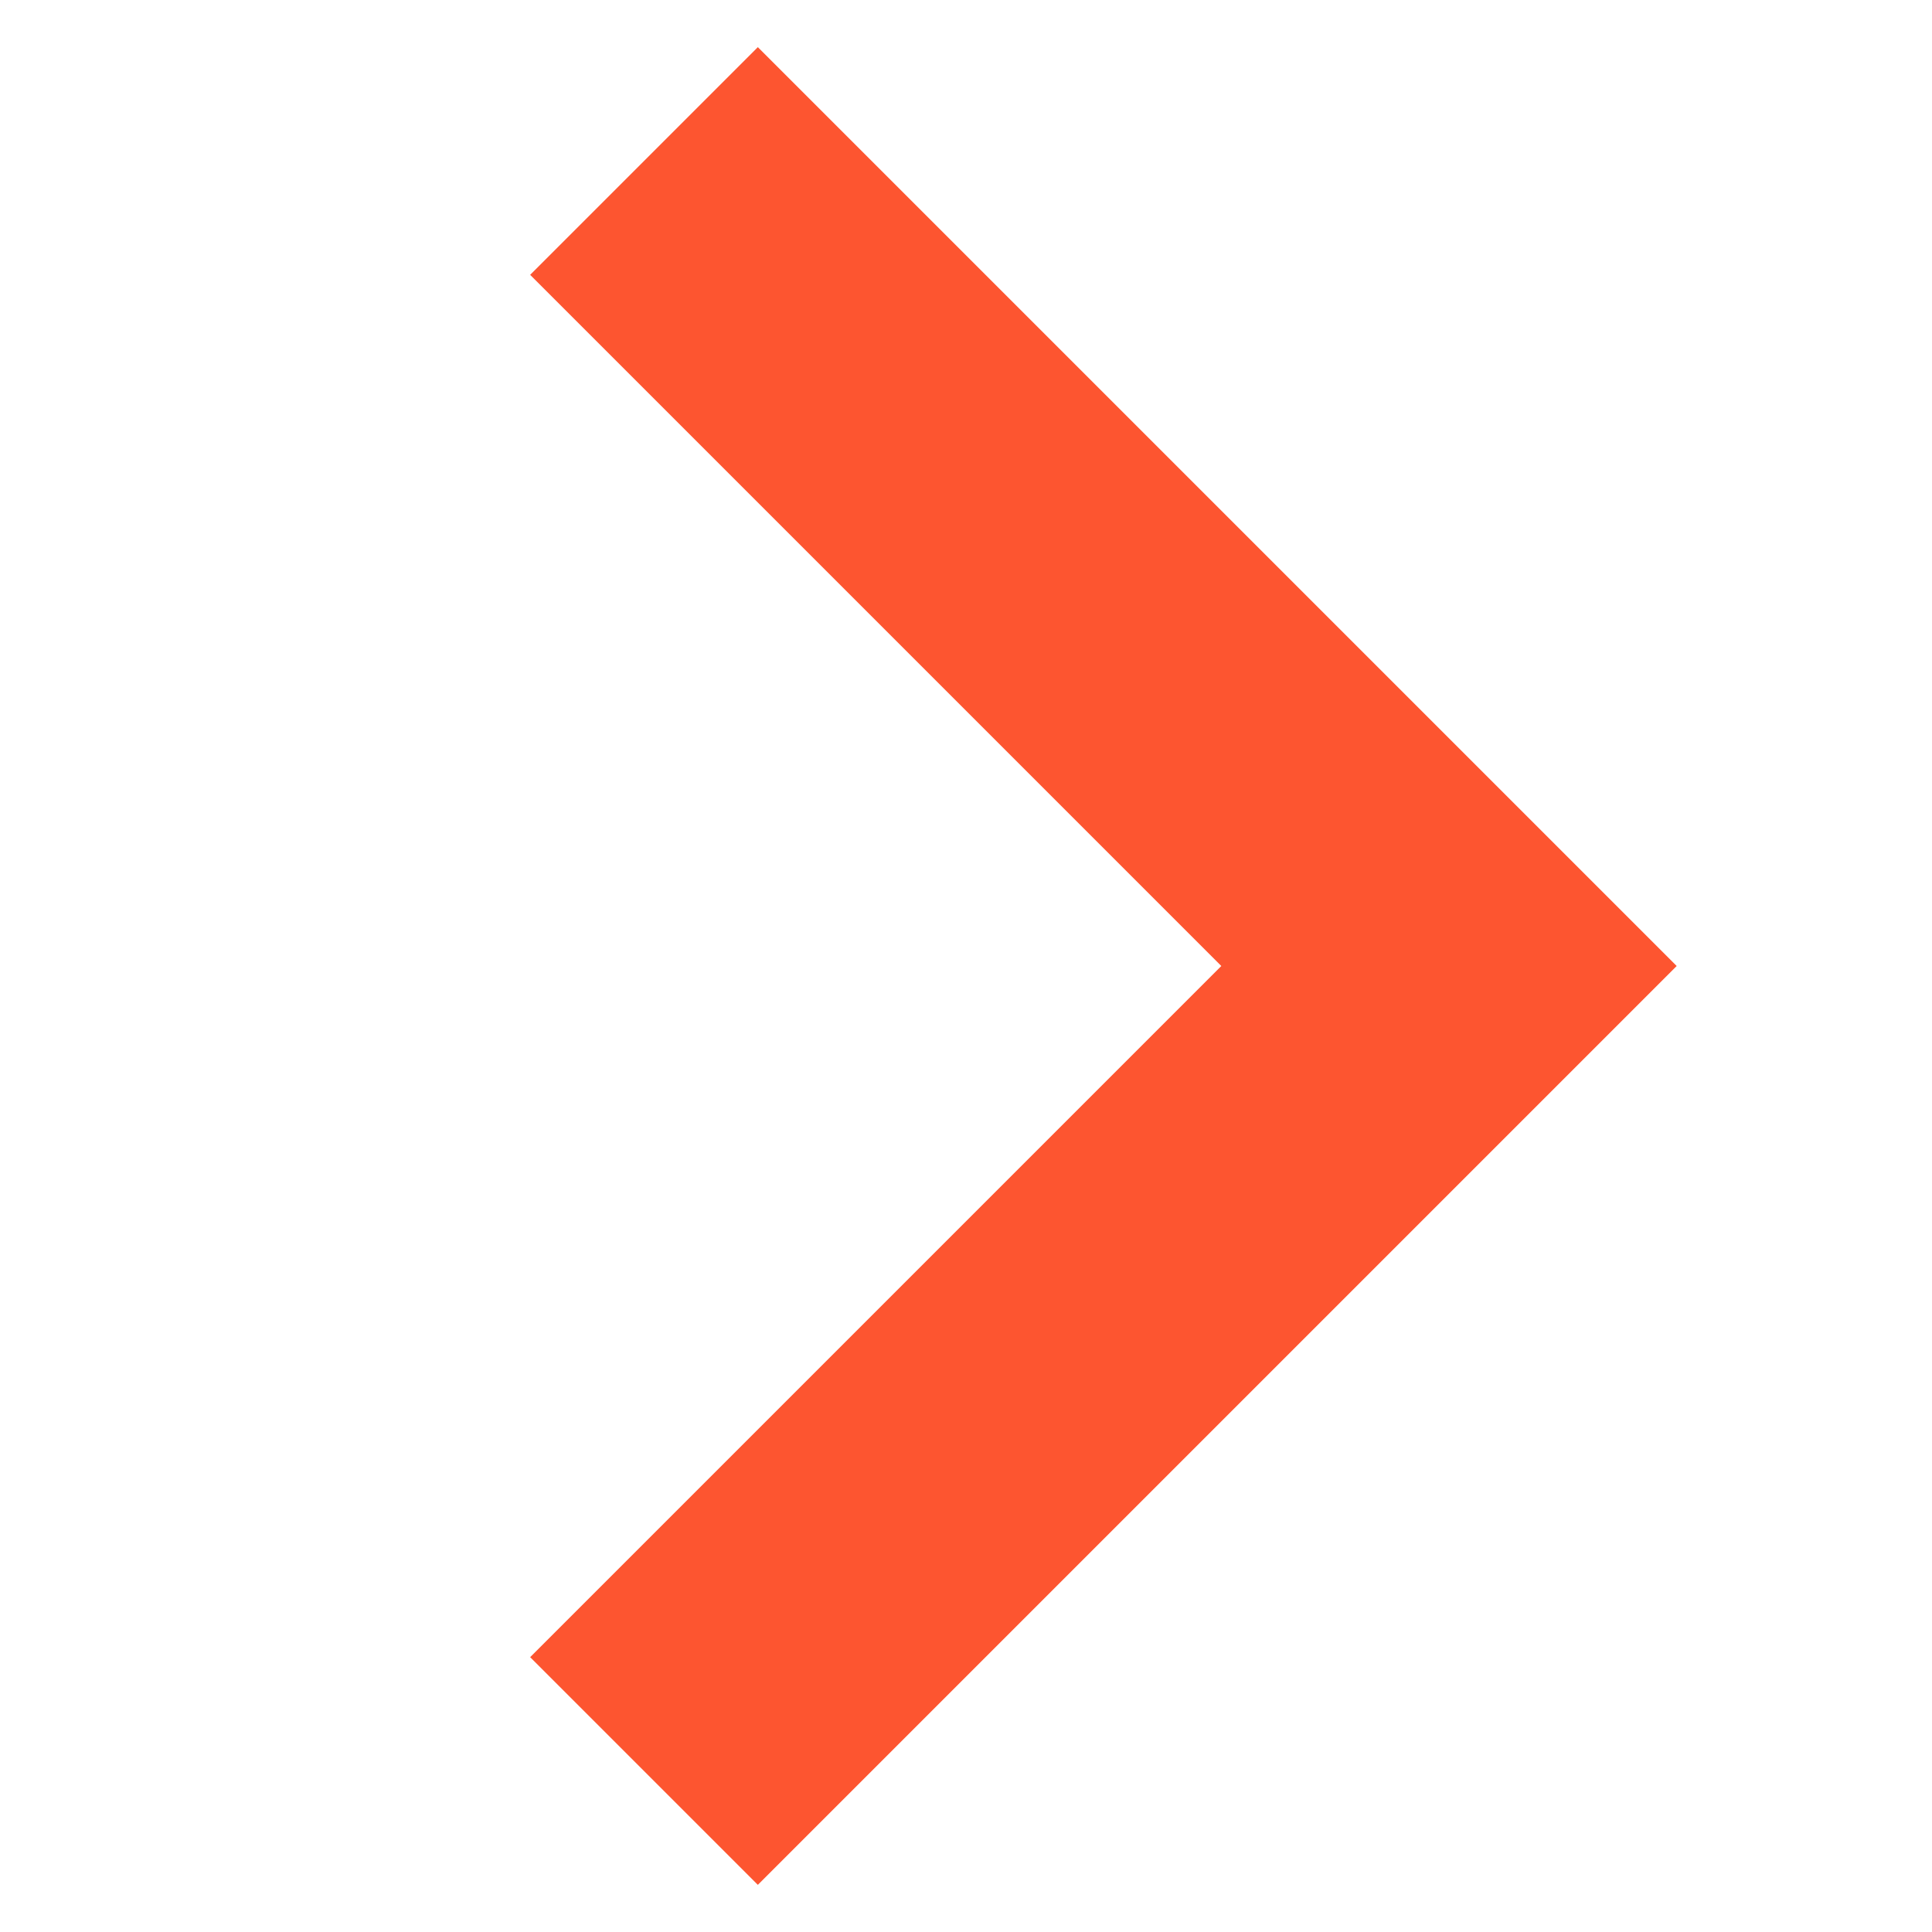
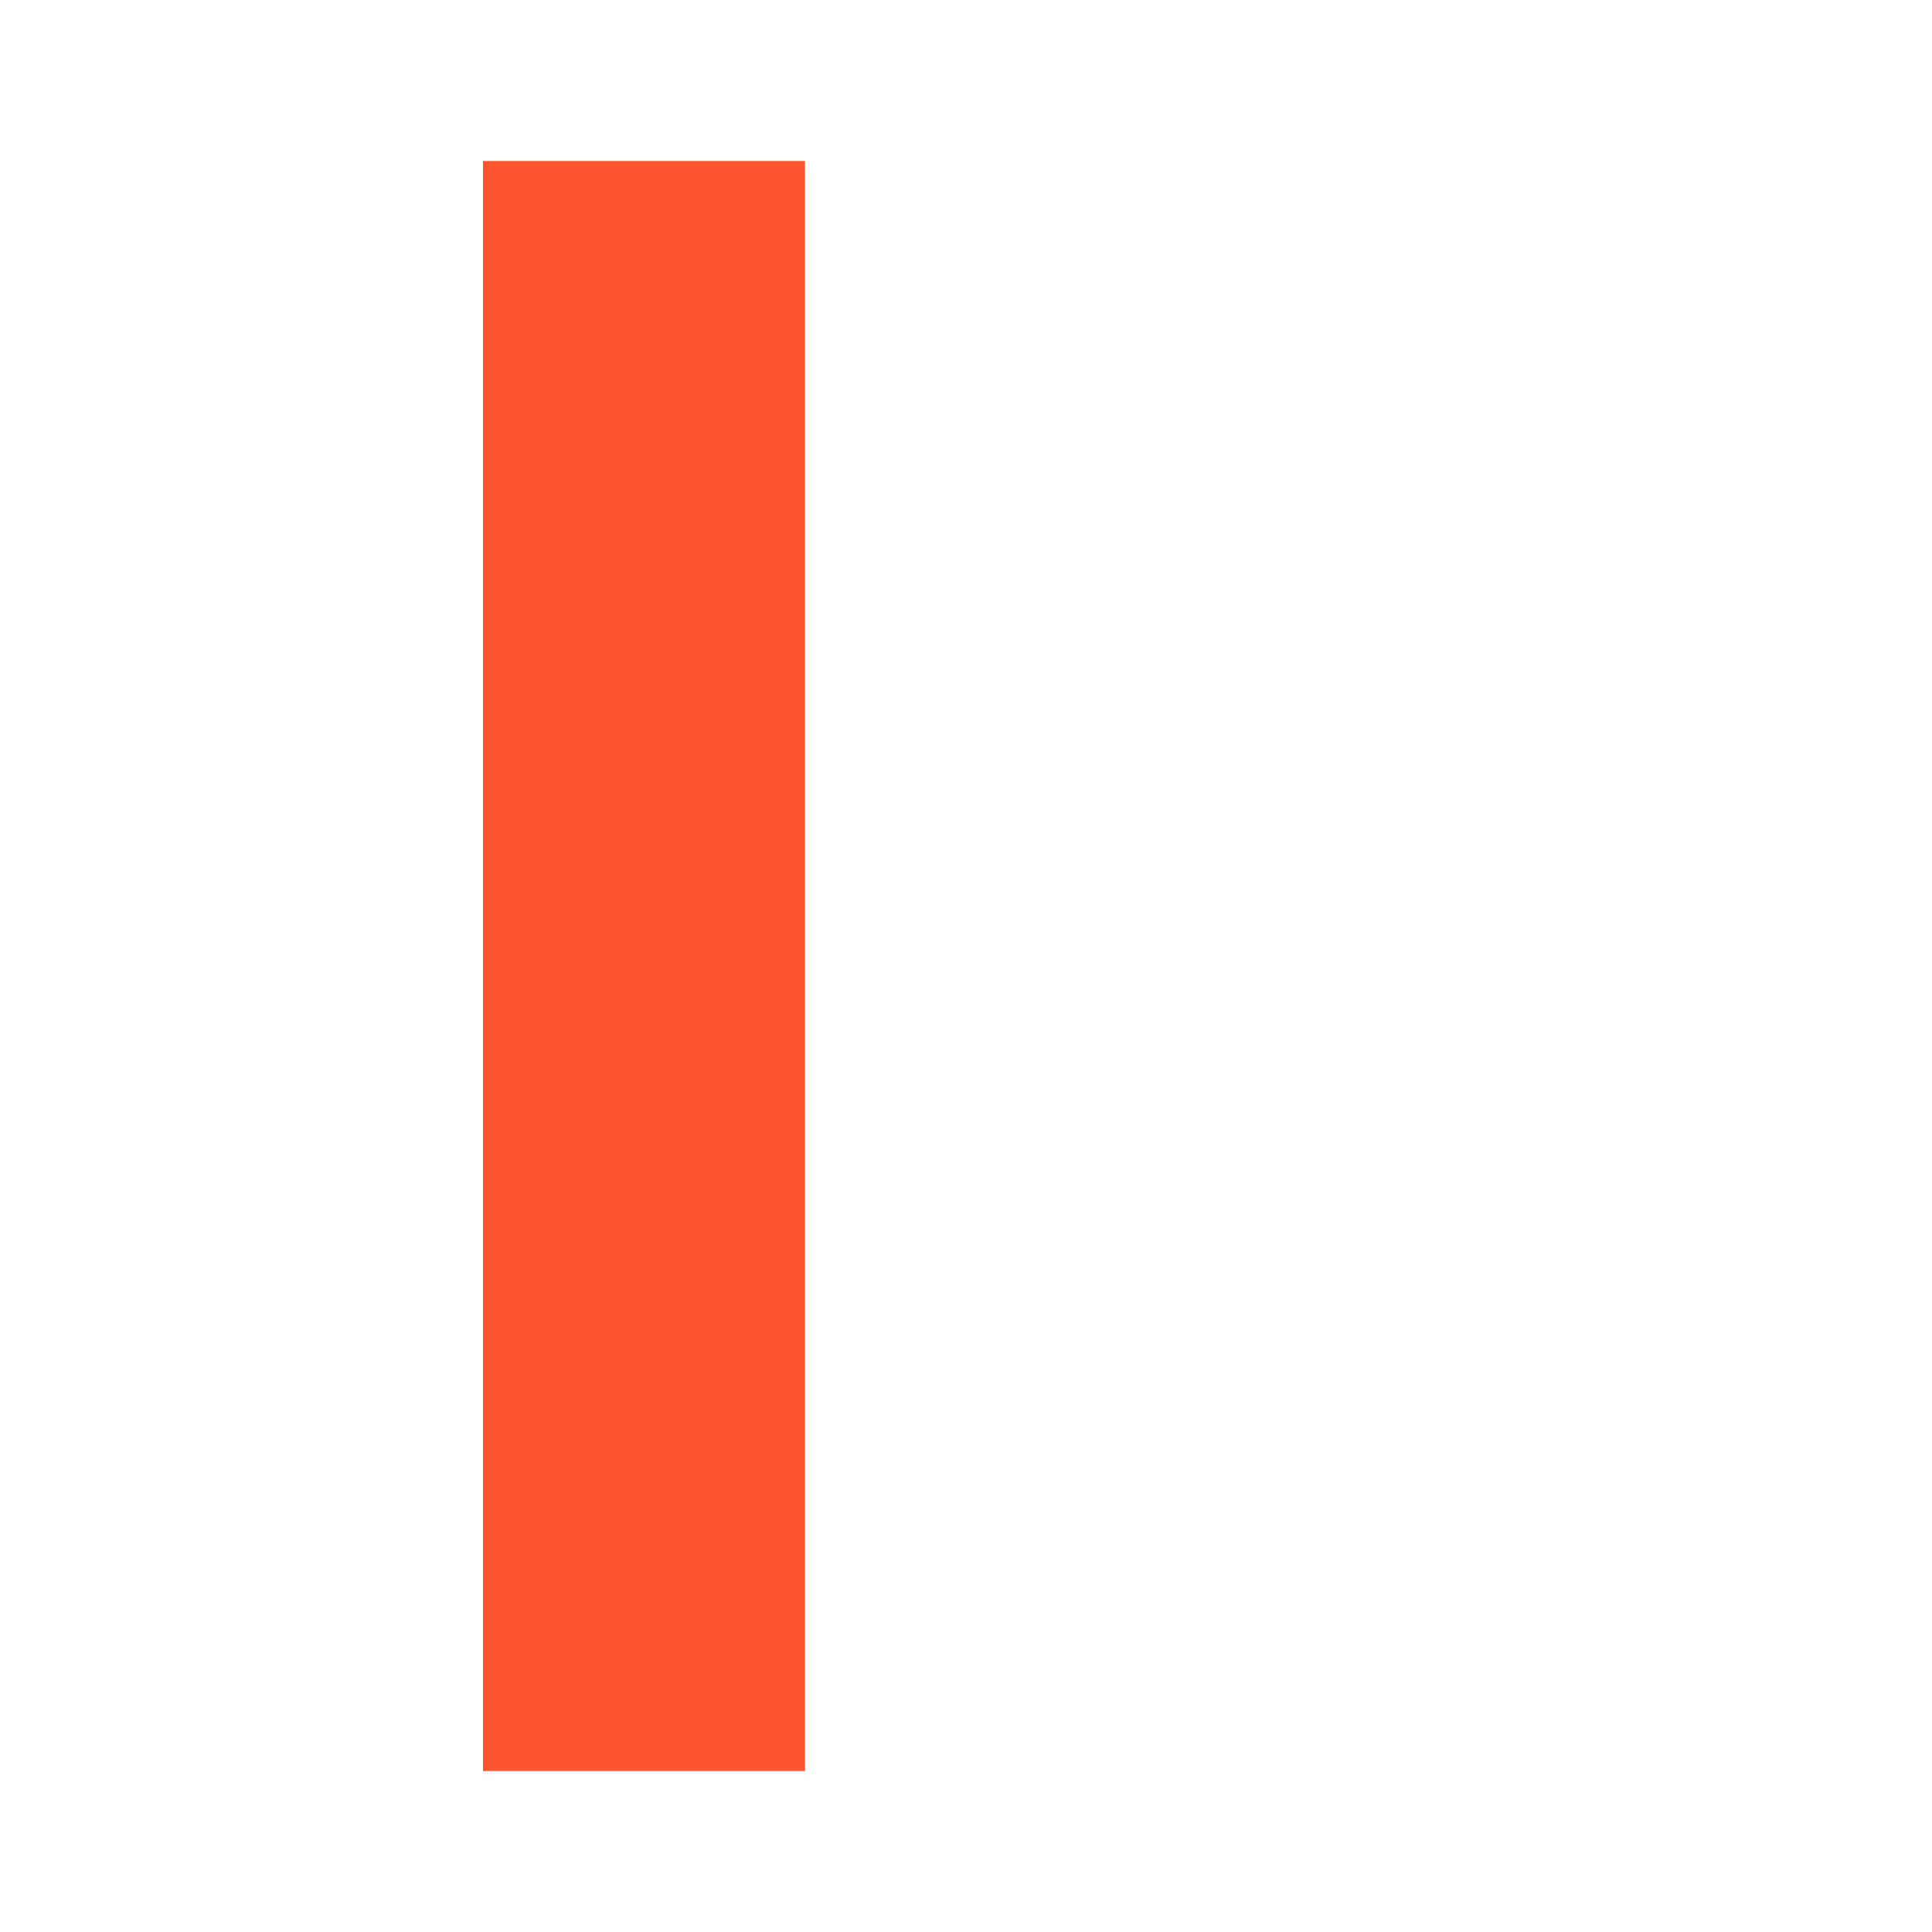
<svg xmlns="http://www.w3.org/2000/svg" width="12" height="12" viewBox="0 0 12 12" fill="none">
-   <path d="M4 1L9 6L4 11" stroke="#FD5530" stroke-width="2" />
+   <path d="M4 1L4 11" stroke="#FD5530" stroke-width="2" />
</svg>